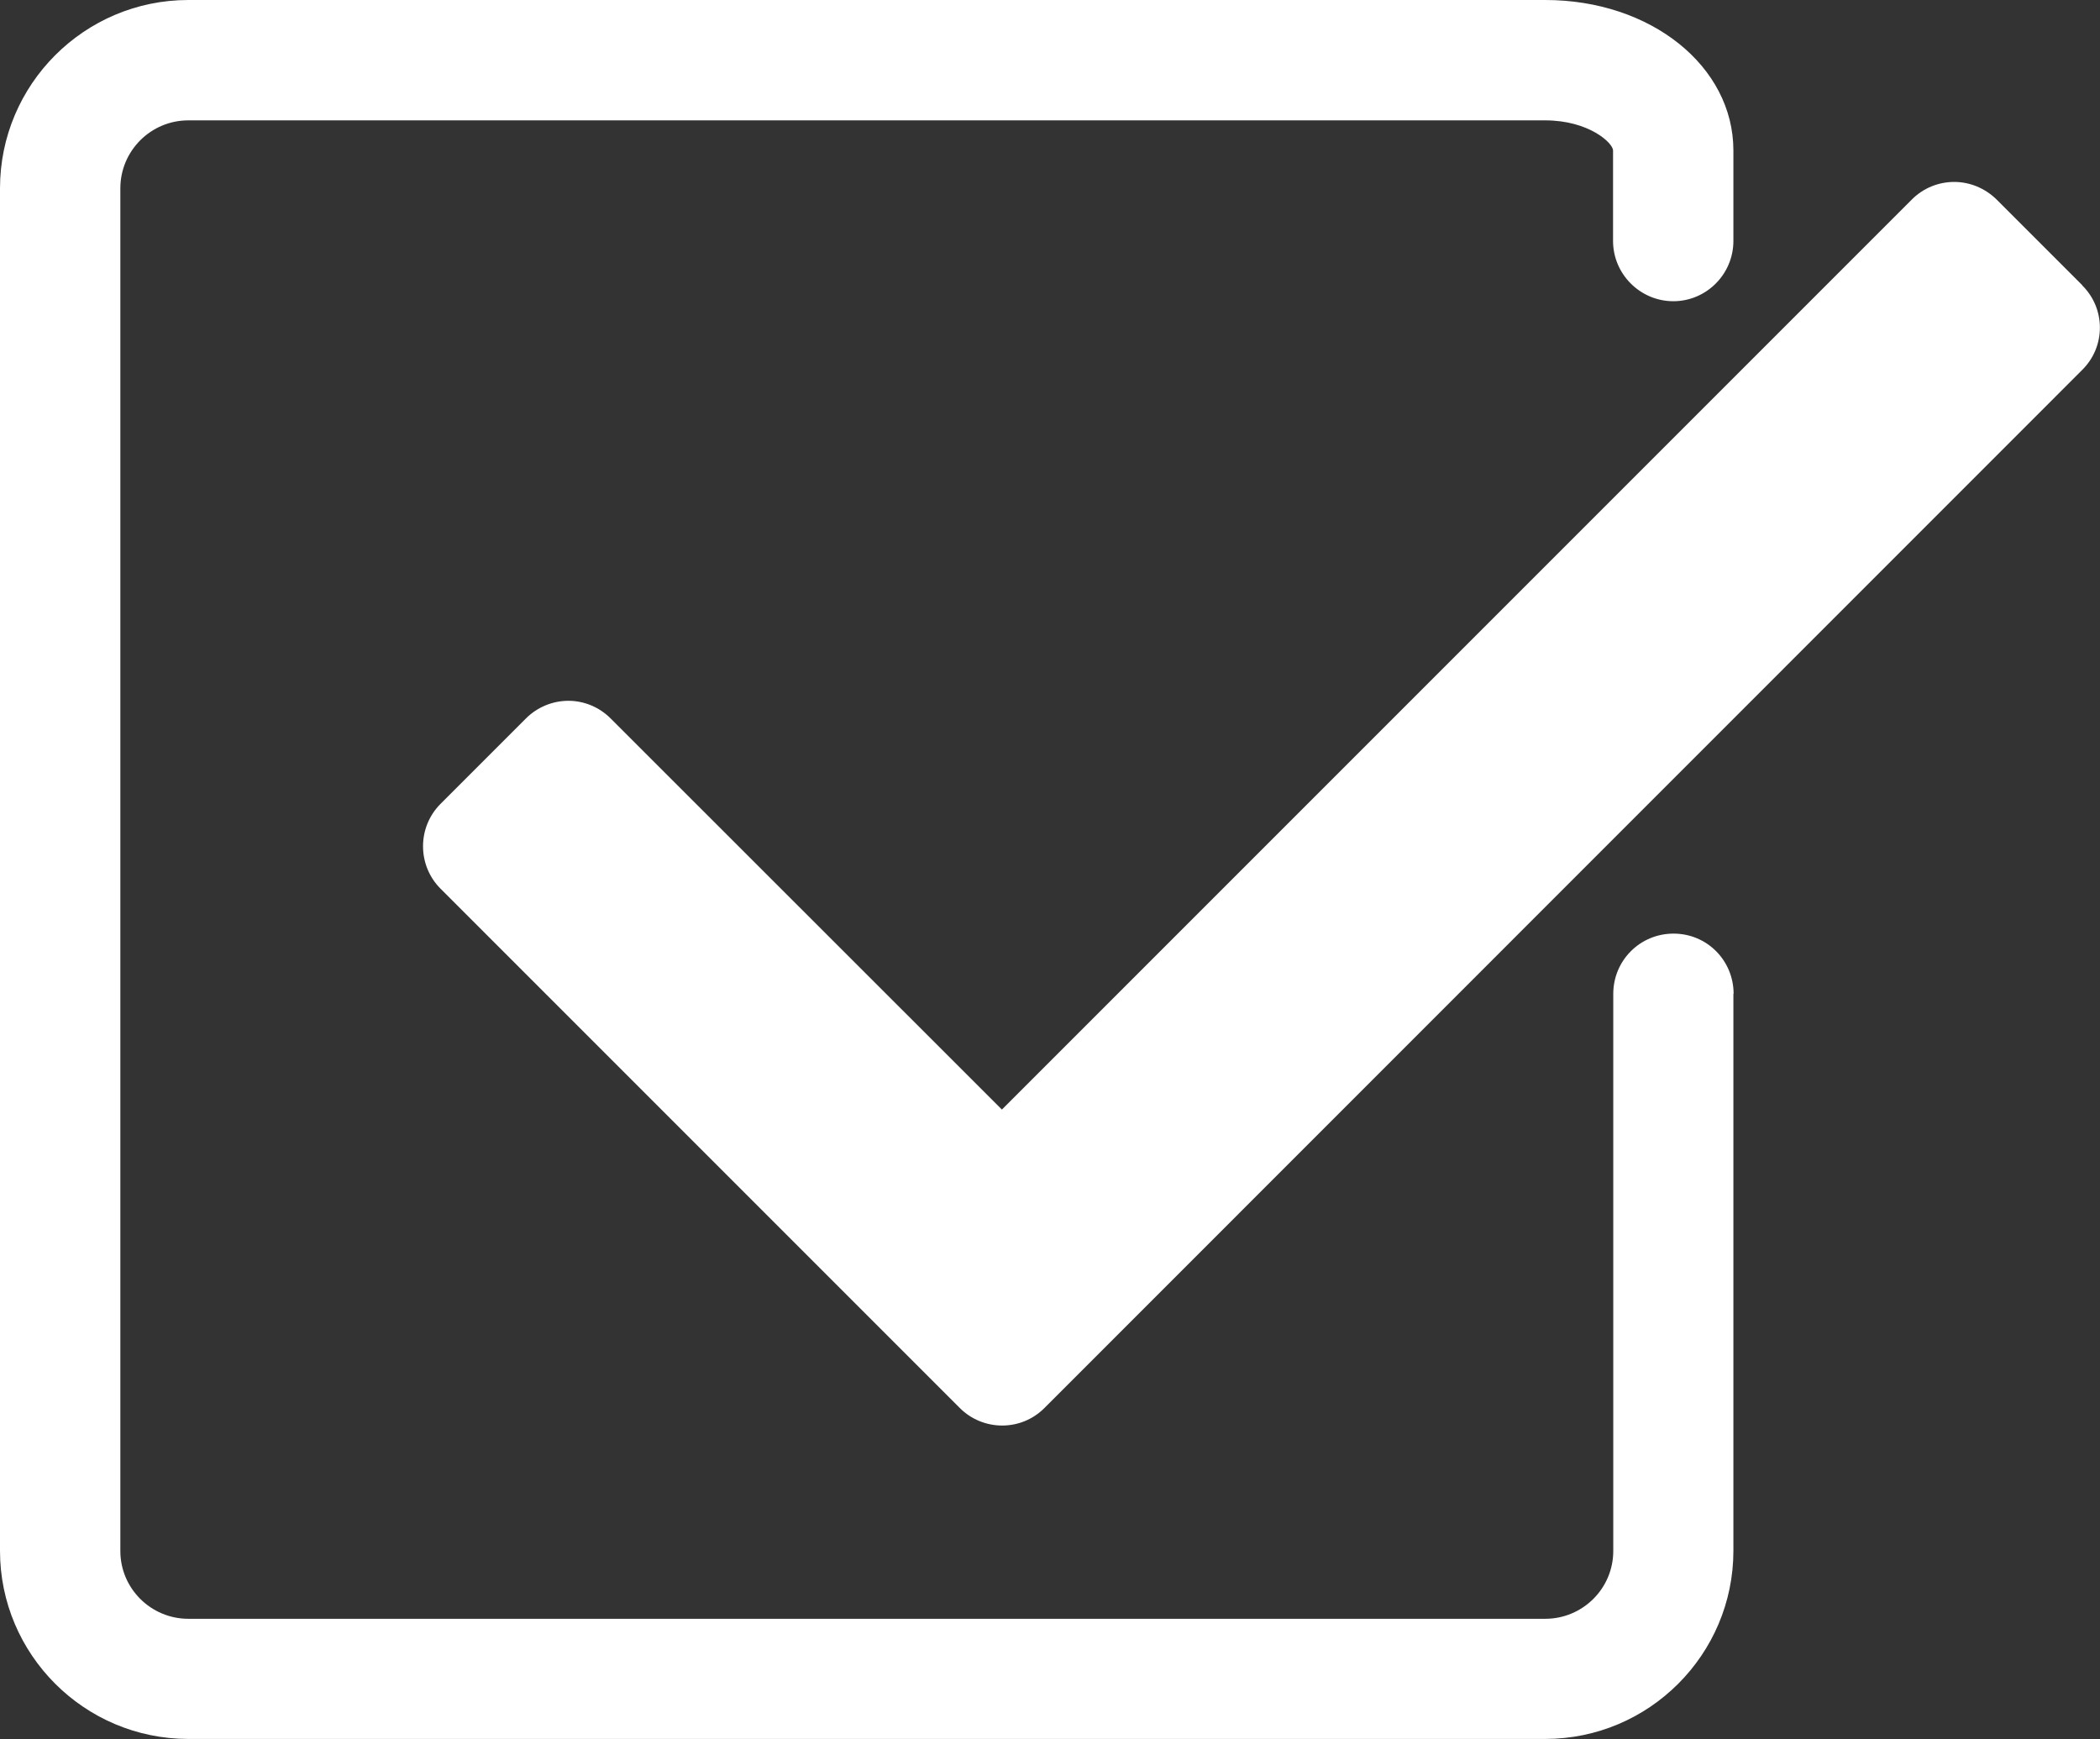
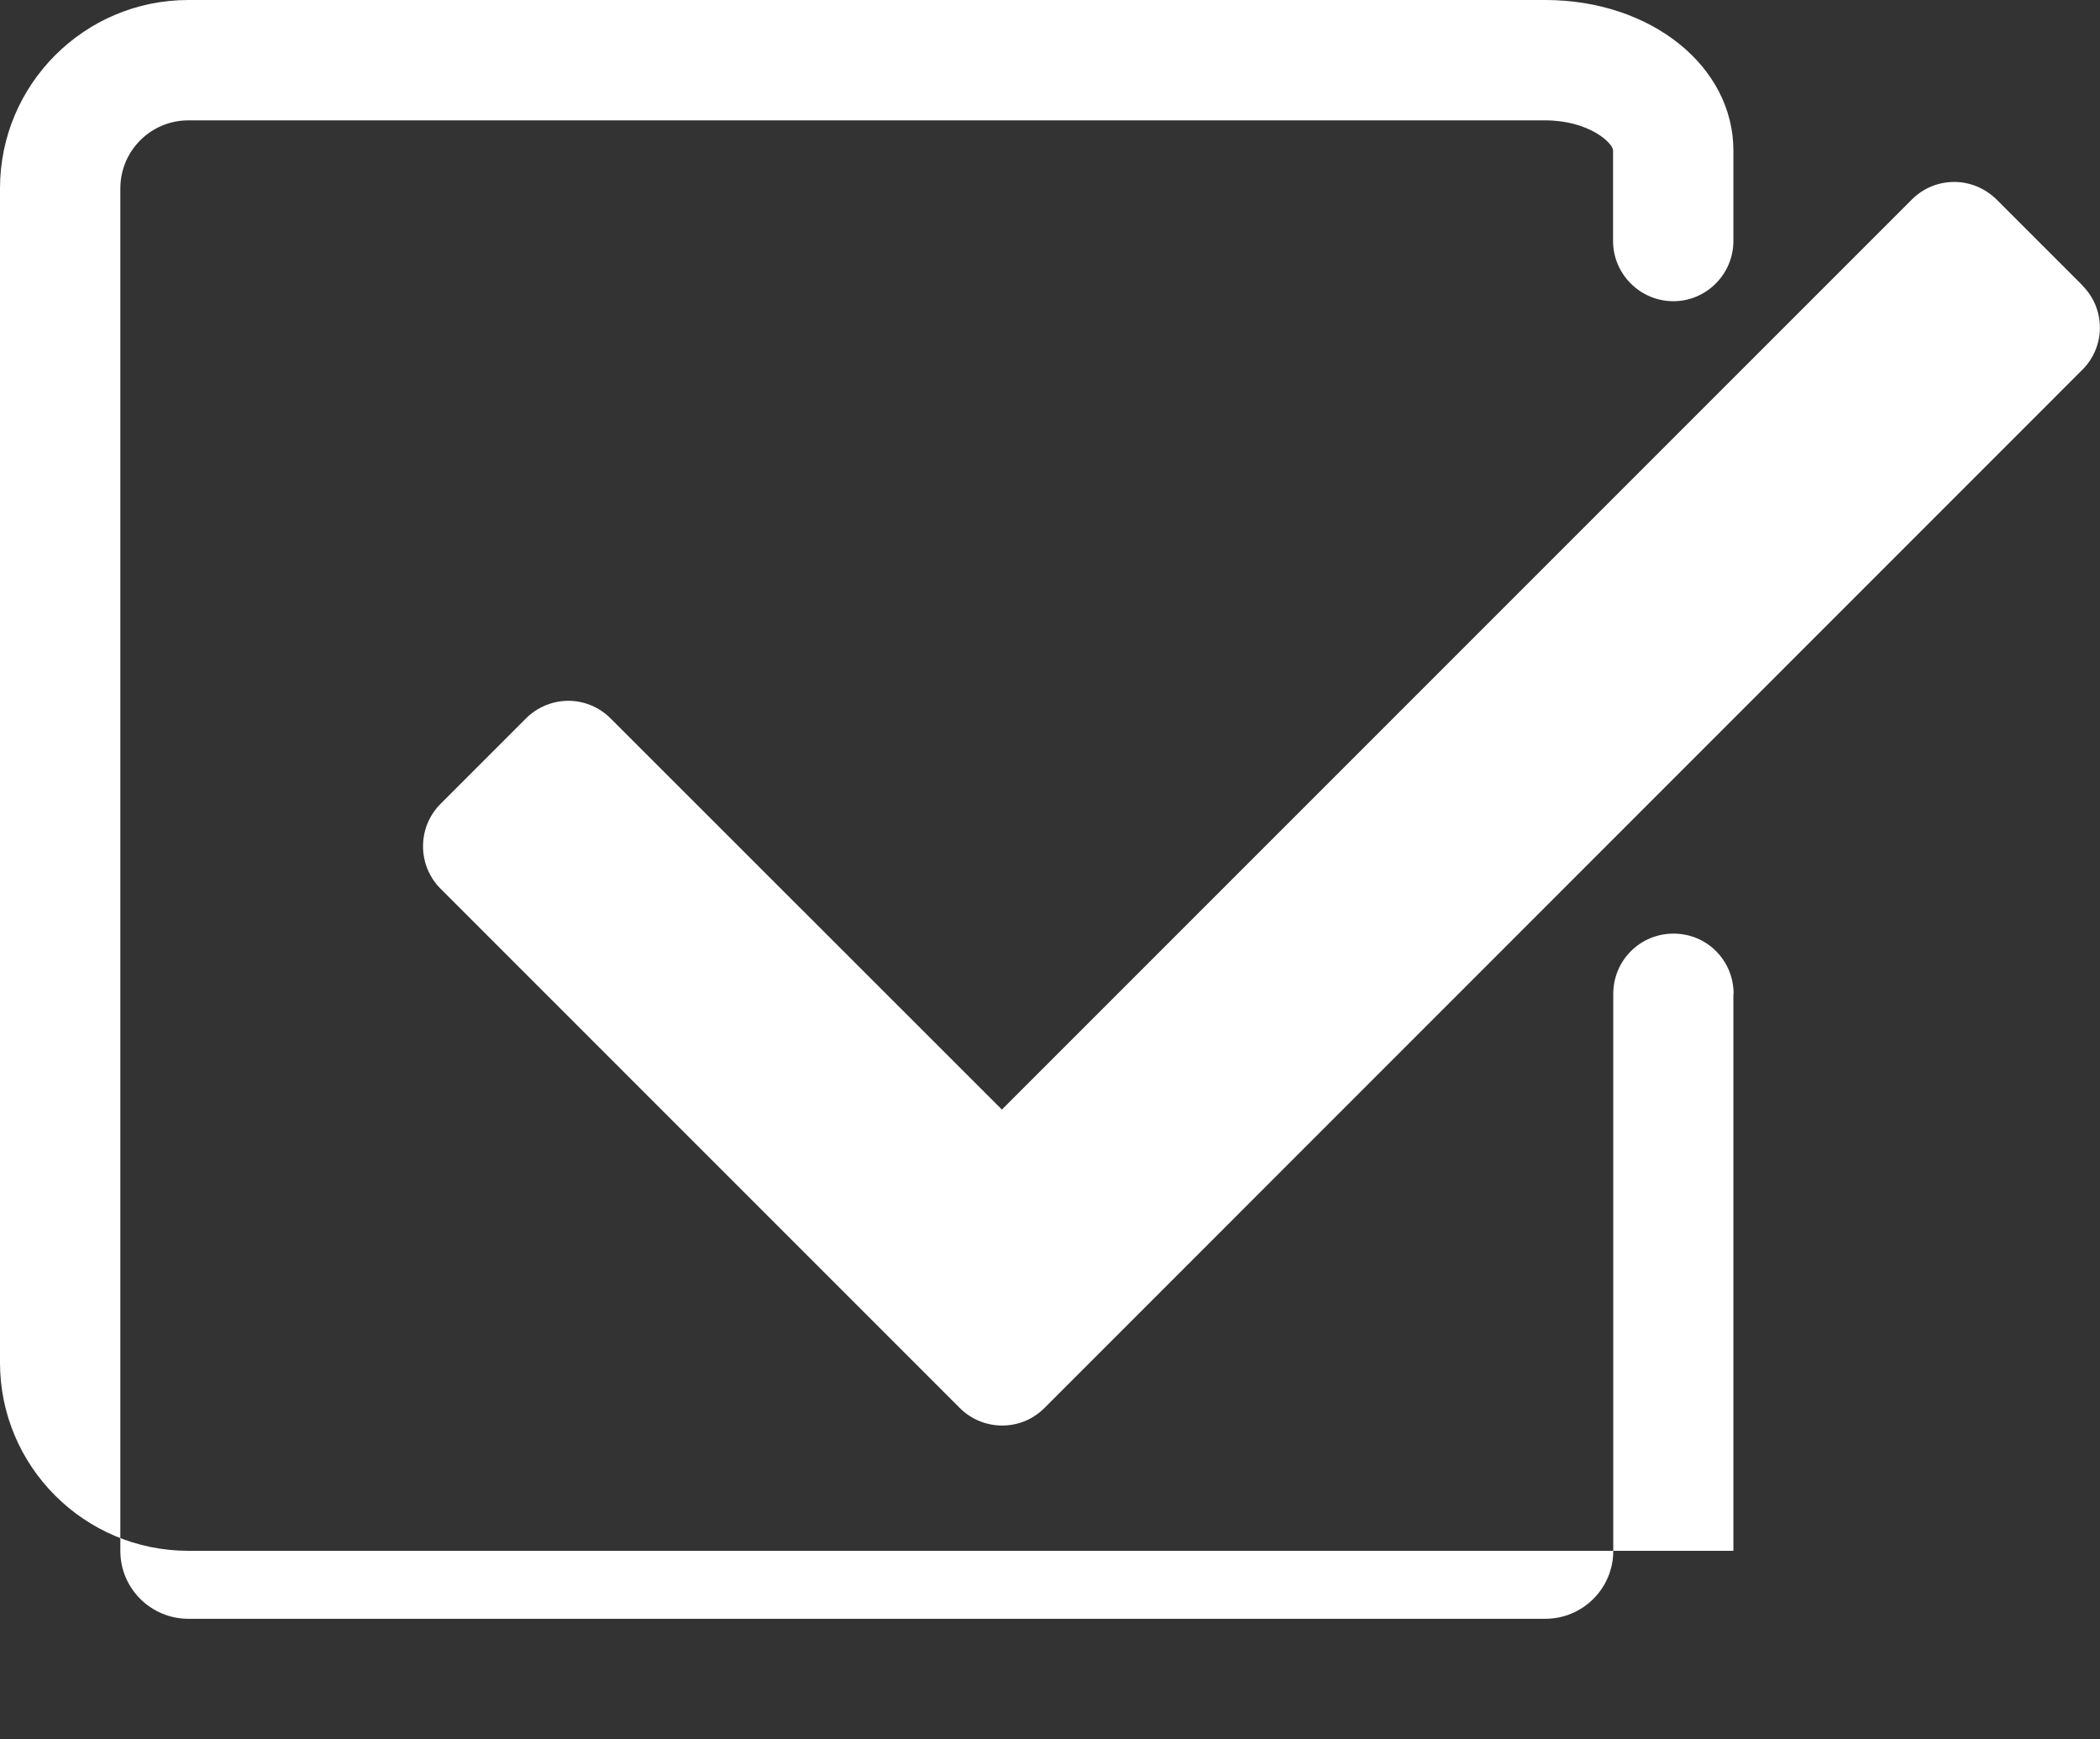
<svg xmlns="http://www.w3.org/2000/svg" id="_レイヤー_2" viewBox="0 0 98.24 81.35">
  <rect x="0" y="0" width="98.24" height="81.35" fill="#333333" stroke="none" />
  <defs>
    <style>.cls-1{fill:#fff;}</style>
  </defs>
  <g id="_レイヤー_2-2">
-     <path class="cls-1" d="M81.09,46.48v26.06c0,4.85-3.95,8.8-8.8,8.8H8.81c-4.86,0-8.81-3.95-8.81-8.8V8.81C0,3.95,3.95,0,8.81,0h63.48c4.94,0,8.8,3.1,8.8,7.04v4.23c0,1.56-1.27,2.82-2.81,2.82s-2.82-1.26-2.82-2.82v-4.23c0-.35-1.13-1.41-3.18-1.41H8.81c-1.75,0-3.18,1.42-3.18,3.18v63.74c0,1.75,1.43,3.17,3.18,3.17h63.48c1.75,0,3.18-1.42,3.18-3.17v-26.06c0-1.56,1.25-2.82,2.82-2.82s2.81,1.26,2.81,2.82ZM97.41,13.34l-4.01-4.01c-.53-.52-1.24-.82-1.98-.82s-1.45.29-1.98.82l-42.57,42.57-18.31-18.3c-.52-.52-1.23-.82-1.97-.82s-1.46.3-1.98.82l-4.01,4.01c-1.08,1.09-1.08,2.86,0,3.95l24.3,24.3c.54.54,1.26.82,1.98.82s1.43-.27,1.98-.82l48.55-48.56c1.1-1.09,1.1-2.86,0-3.95Z" />
+     <path class="cls-1" d="M81.09,46.48v26.06H8.81c-4.86,0-8.81-3.95-8.81-8.8V8.81C0,3.95,3.95,0,8.81,0h63.48c4.94,0,8.8,3.1,8.8,7.04v4.23c0,1.56-1.27,2.82-2.81,2.82s-2.82-1.26-2.82-2.82v-4.23c0-.35-1.13-1.41-3.18-1.41H8.81c-1.75,0-3.18,1.42-3.18,3.18v63.74c0,1.75,1.43,3.17,3.18,3.17h63.48c1.75,0,3.18-1.42,3.18-3.17v-26.06c0-1.56,1.25-2.82,2.82-2.82s2.81,1.26,2.81,2.82ZM97.41,13.34l-4.01-4.01c-.53-.52-1.24-.82-1.98-.82s-1.45.29-1.98.82l-42.57,42.57-18.31-18.3c-.52-.52-1.23-.82-1.97-.82s-1.46.3-1.98.82l-4.01,4.01c-1.08,1.09-1.08,2.86,0,3.95l24.3,24.3c.54.54,1.26.82,1.98.82s1.43-.27,1.98-.82l48.55-48.56c1.1-1.09,1.1-2.86,0-3.95Z" />
  </g>
</svg>